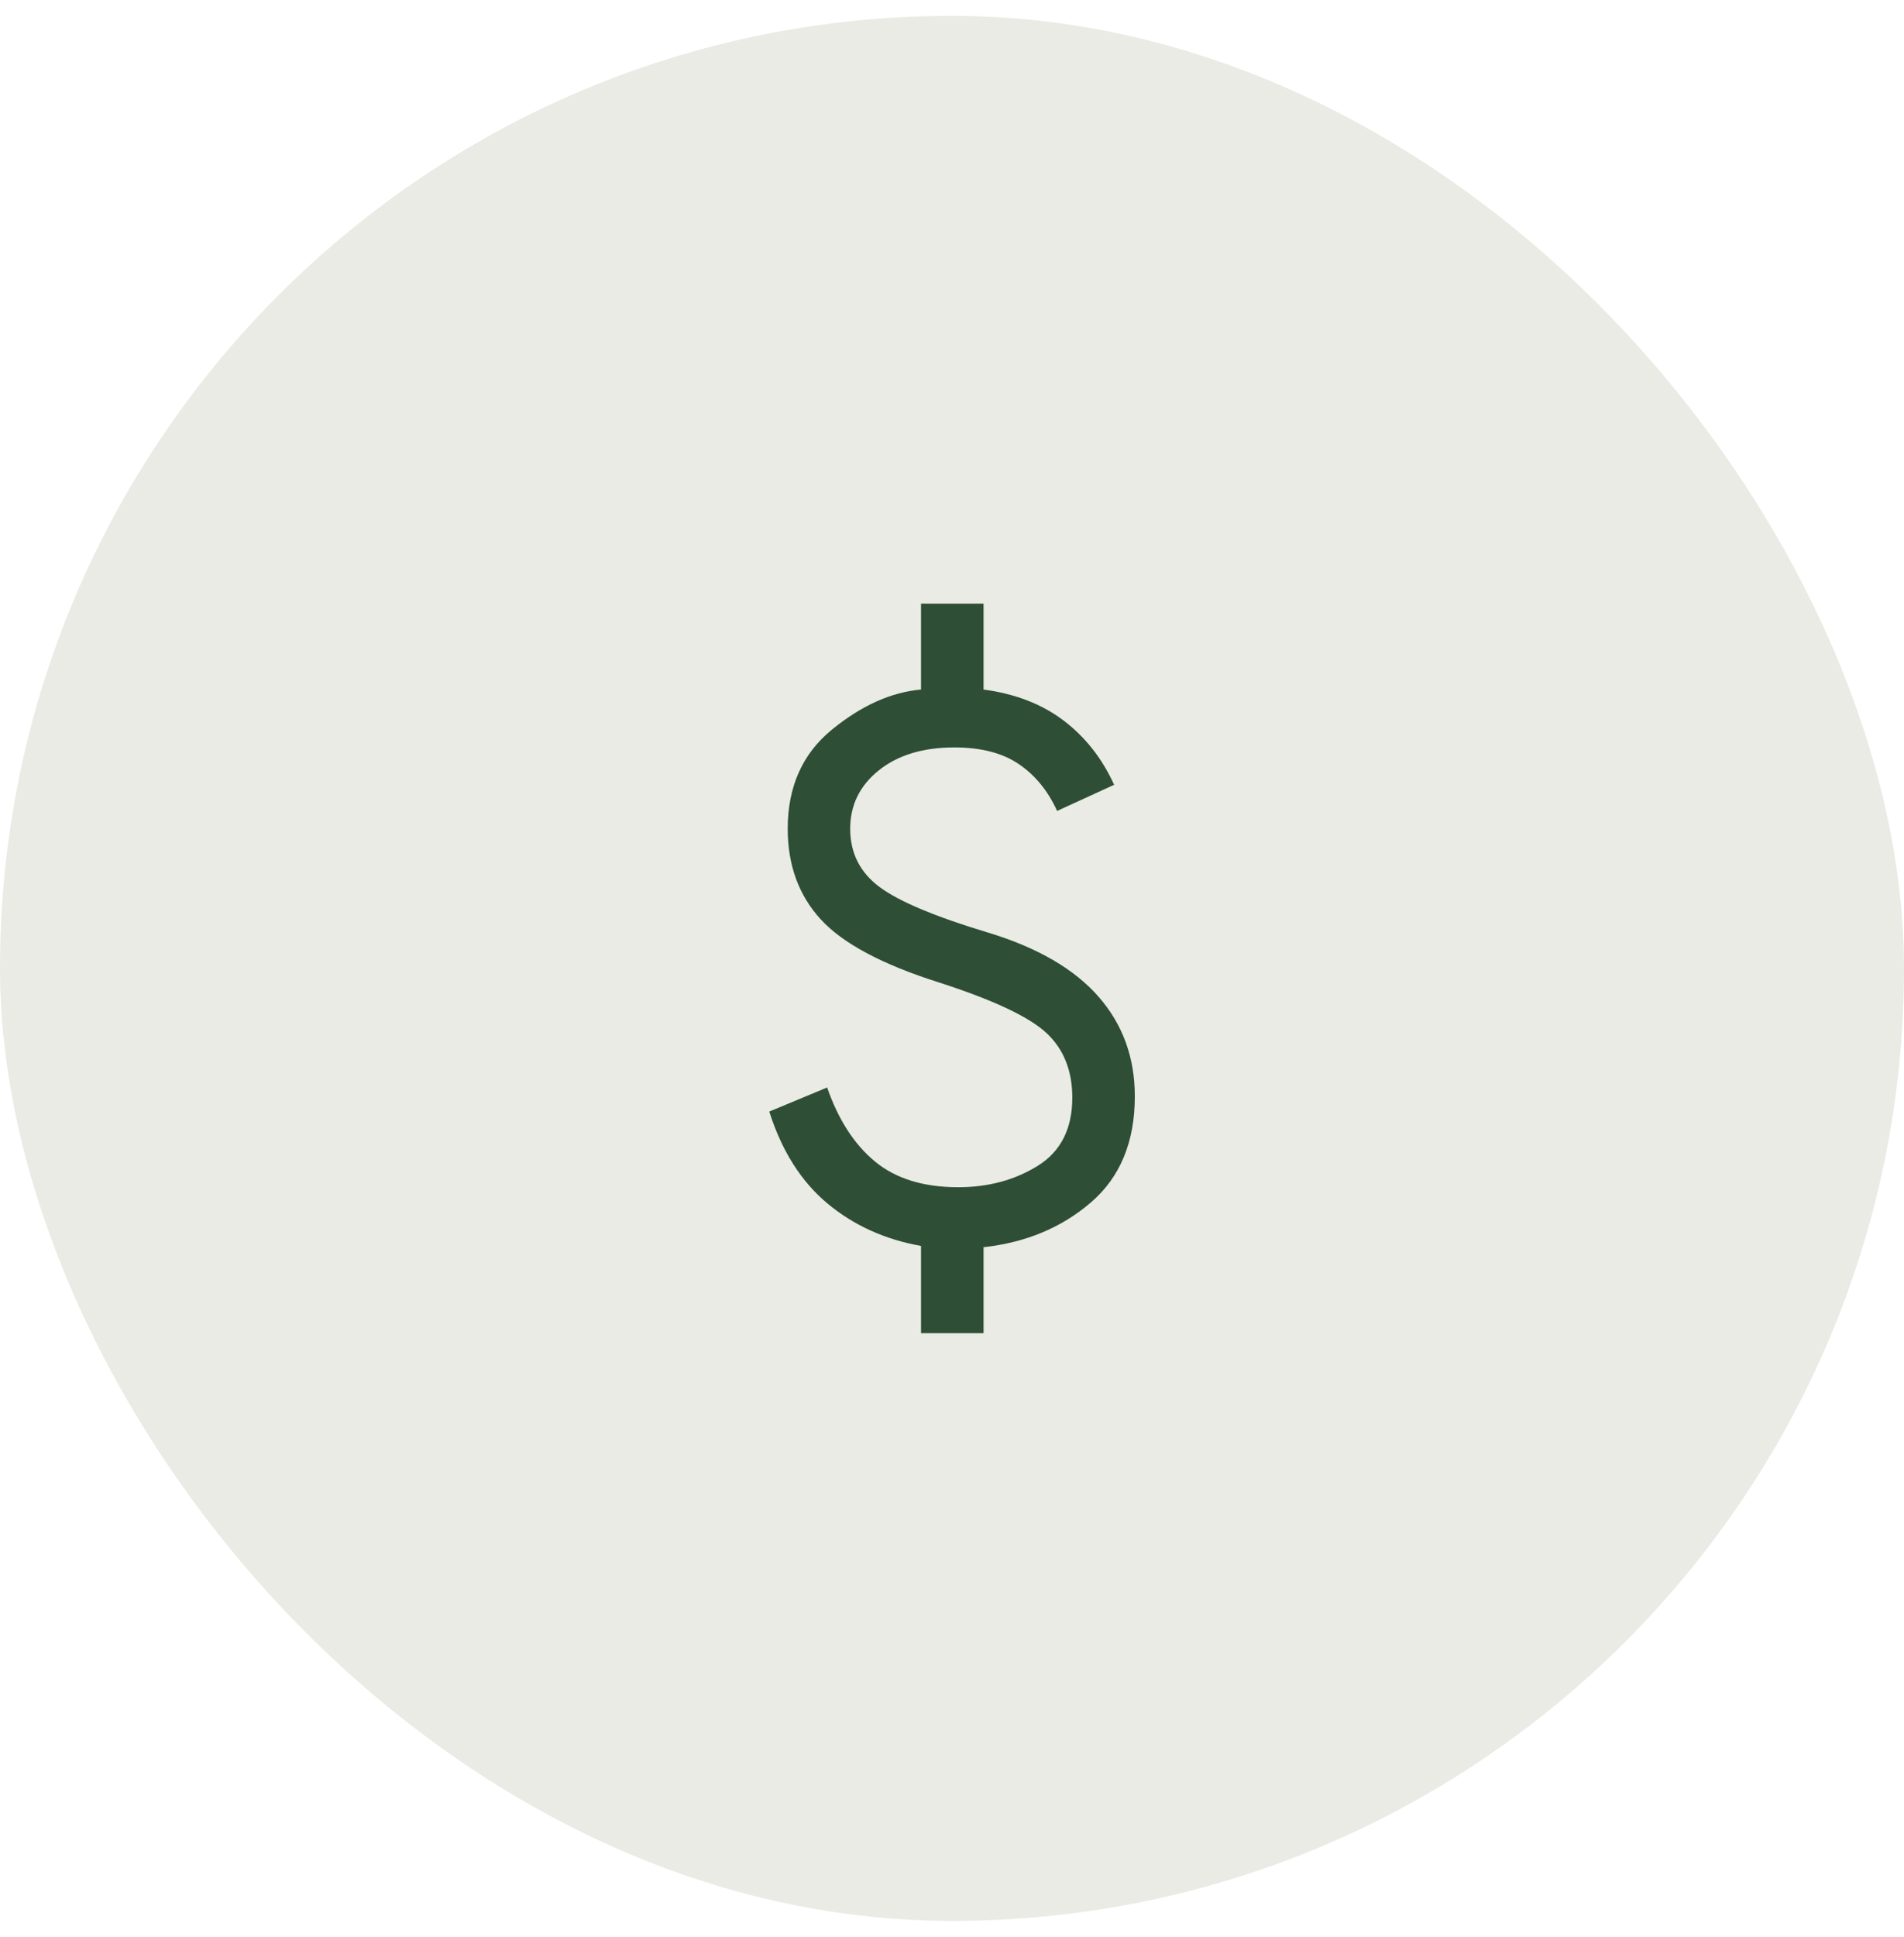
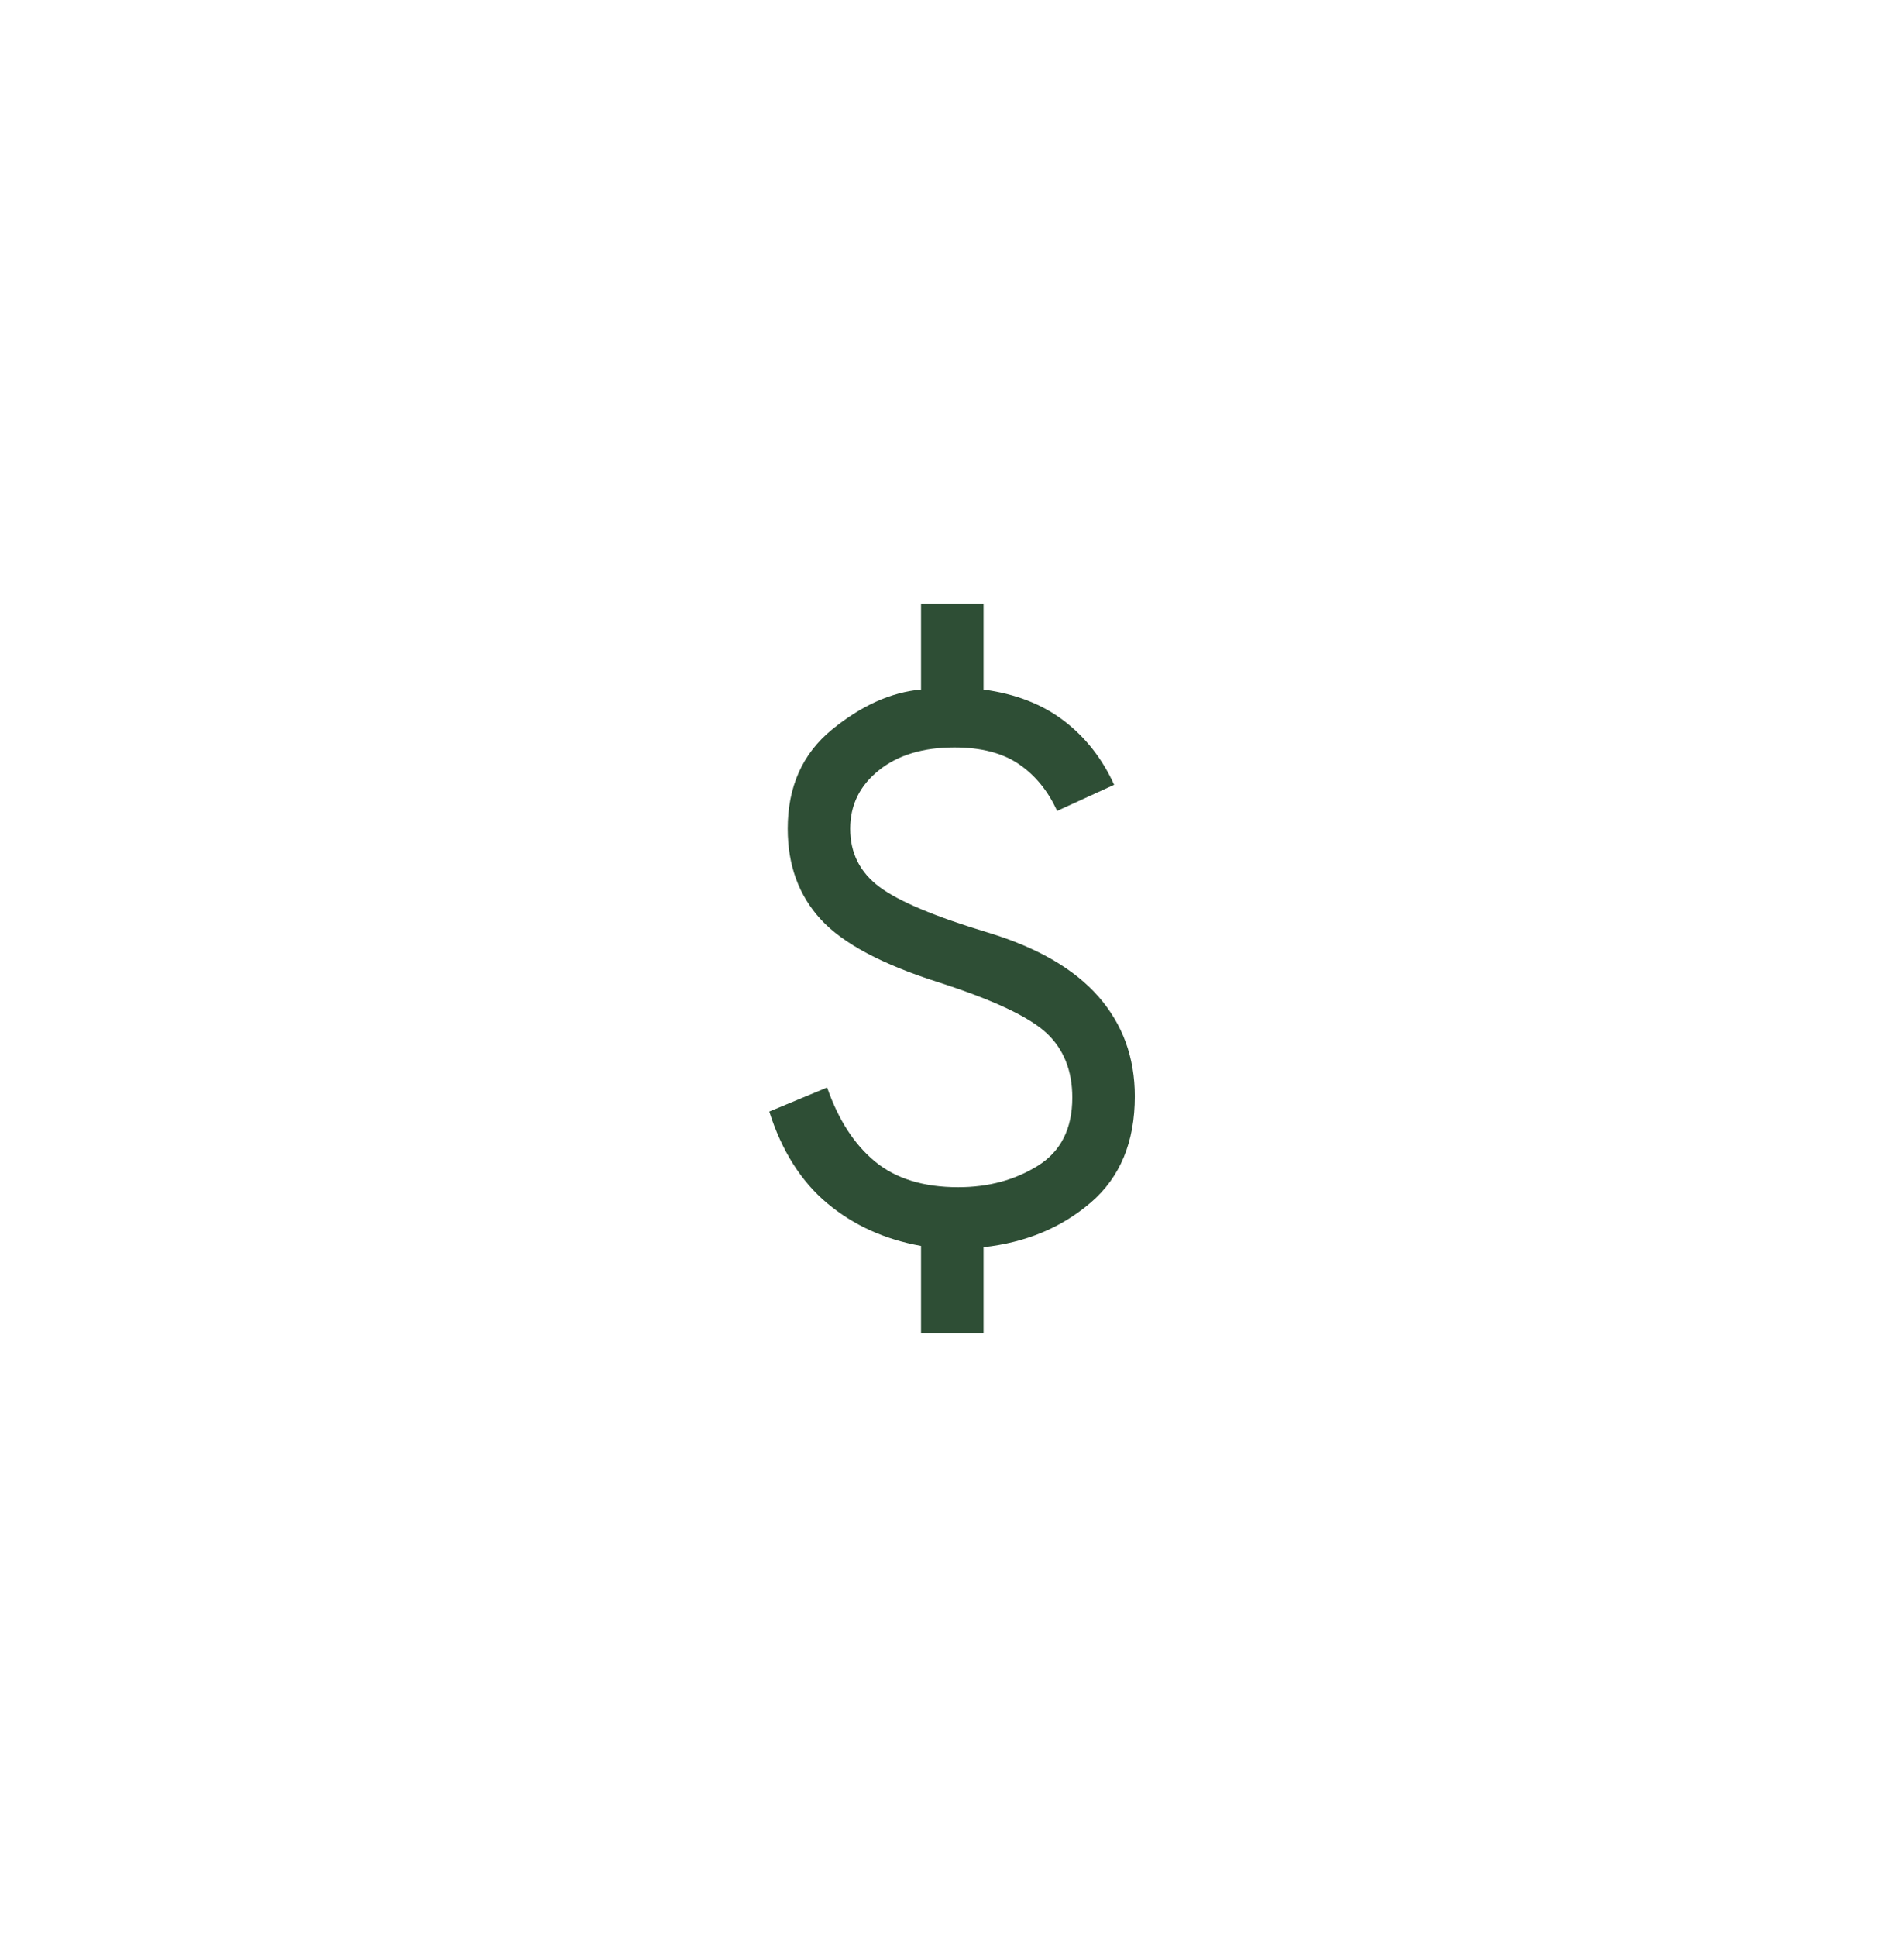
<svg xmlns="http://www.w3.org/2000/svg" width="60" height="61" viewBox="0 0 60 61" fill="none">
-   <rect y="0.5" width="60" height="60" rx="30" fill="#E9EBE4" />
  <path d="M29.024 41.989V39.242C27.881 39.038 26.897 38.591 26.072 37.902C25.246 37.213 24.636 36.249 24.242 35.01L26.065 34.252C26.419 35.269 26.922 36.047 27.576 36.586C28.23 37.124 29.104 37.393 30.196 37.393C31.144 37.393 31.98 37.168 32.705 36.717C33.429 36.266 33.791 35.55 33.791 34.571C33.791 33.72 33.519 33.041 32.975 32.534C32.43 32.027 31.304 31.497 29.595 30.945C27.806 30.379 26.563 29.718 25.867 28.96C25.171 28.203 24.823 27.25 24.823 26.102C24.823 24.78 25.287 23.741 26.214 22.982C27.142 22.224 28.078 21.803 29.024 21.718V19.012H30.994V21.718C31.995 21.852 32.837 22.177 33.519 22.696C34.201 23.214 34.731 23.888 35.109 24.718L33.312 25.541C33.024 24.908 32.622 24.417 32.107 24.067C31.592 23.716 30.915 23.541 30.075 23.541C29.087 23.541 28.293 23.782 27.692 24.264C27.092 24.745 26.792 25.358 26.792 26.102C26.792 26.866 27.099 27.477 27.714 27.935C28.328 28.393 29.47 28.872 31.14 29.374C32.692 29.845 33.85 30.517 34.615 31.389C35.379 32.261 35.761 33.308 35.761 34.53C35.761 35.966 35.299 37.08 34.376 37.873C33.453 38.666 32.325 39.136 30.994 39.282V41.989H29.024Z" fill="#2E4E35" />
</svg>